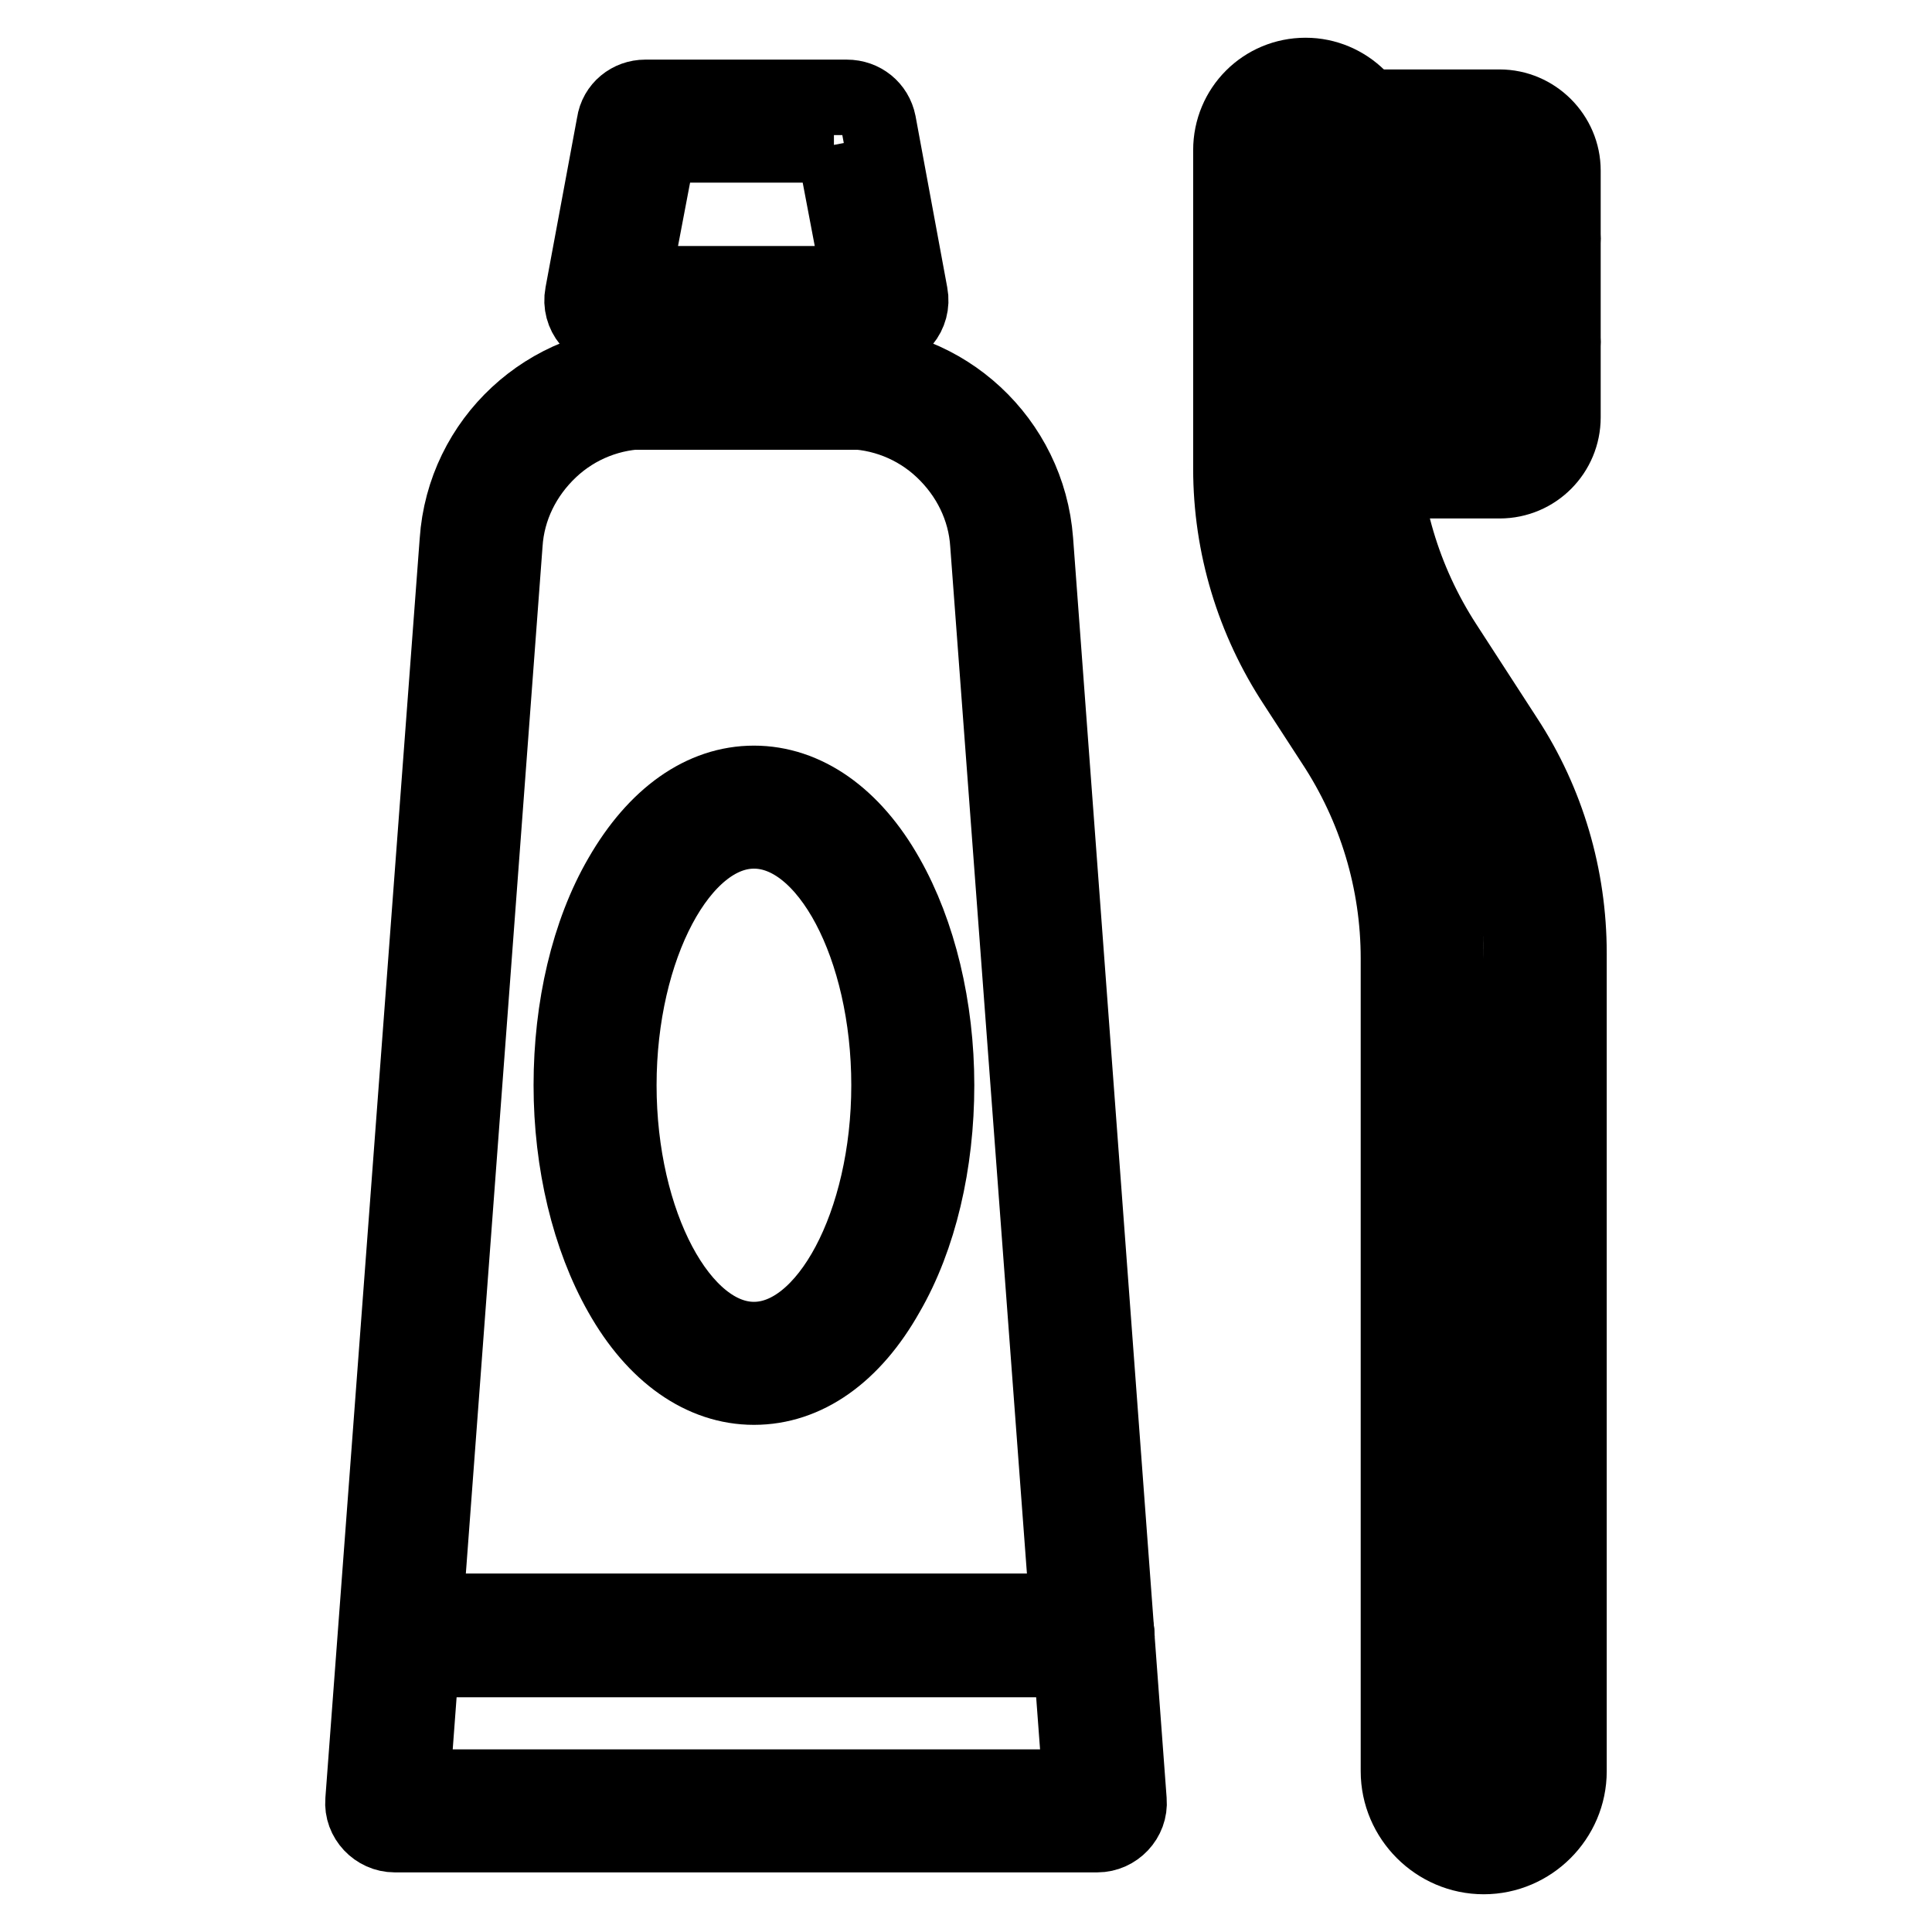
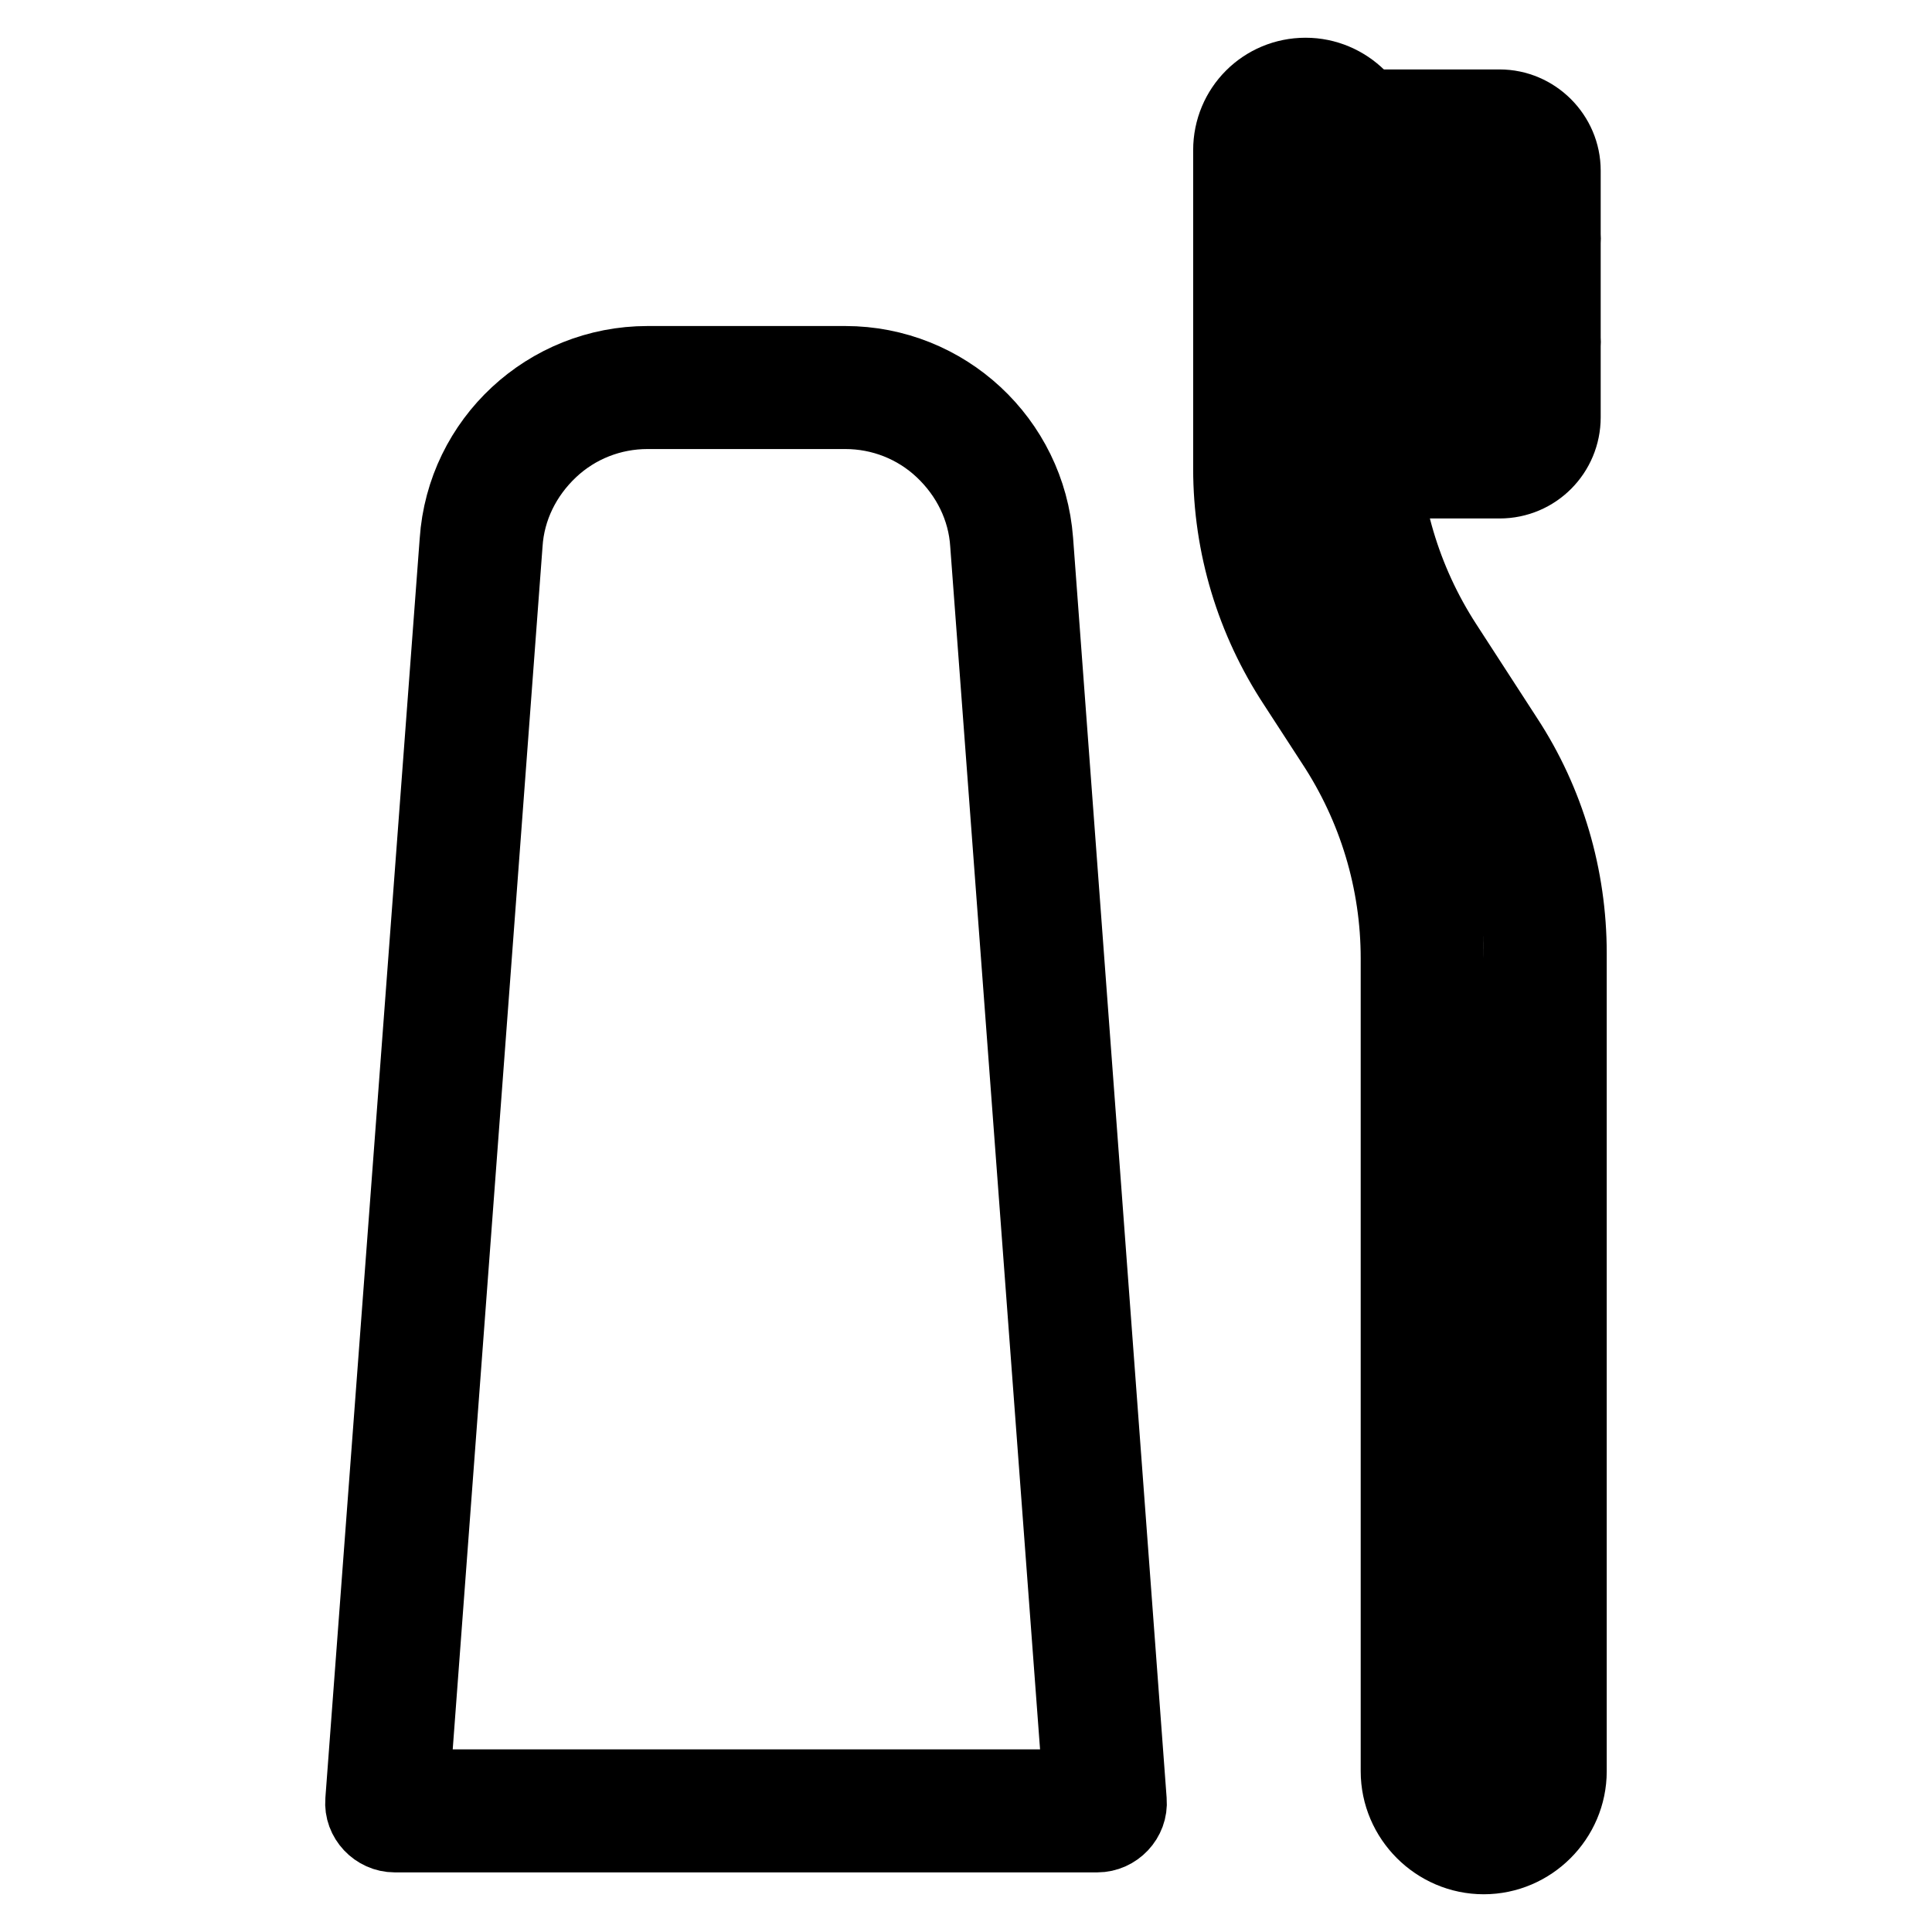
<svg xmlns="http://www.w3.org/2000/svg" version="1.1" x="0px" y="0px" viewBox="0 0 256 256" enable-background="new 0 0 256 256" xml:space="preserve">
  <g>
    <path stroke-width="10" fill-opacity="0" stroke="#000000" d="M112,54.5c4.8,0,9.4,1.8,12.9,5.1c3.5,3.3,5.7,7.7,6,12.5v0l12.3,164.7H54.6L66.9,72.1v0 c0.3-4.8,2.5-9.2,6-12.5c3.5-3.3,8.1-5.1,12.9-5.1H112 M112,48.2H85.8c-13.2,0-24.3,10.2-25.2,23.5L48.1,238.6 c-0.2,2.4,1.8,4.5,4.2,4.5h93.1c2.4,0,4.4-2.1,4.2-4.5L137.2,71.6C136.2,58.4,125.2,48.2,112,48.2z" />
-     <path stroke-width="10" fill-opacity="0" stroke="#000000" d="M105.7,44v4.2H92V44H105.7 M112,37.7H85.7v16.9H112V37.7z" />
-     <path stroke-width="10" fill-opacity="0" stroke="#000000" d="M110.5,19.2l3.5,18.4H83.8l3.5-18.4H110.5 M112.2,12.9H85.5c-2,0-3.8,1.4-4.1,3.5L77.2,39 c-0.5,2.6,1.5,5,4.1,5h35.2c2.6,0,4.6-2.4,4.1-5l-4.2-22.7C116,14.3,114.3,12.9,112.2,12.9z M99.9,183.8c-6.8,0-13.1-4.4-17.6-12.4 c-4.2-7.4-6.6-17.3-6.6-27.6s2.3-20.2,6.6-27.6c4.6-8,10.8-12.4,17.6-12.4s13.1,4.4,17.6,12.4c4.2,7.4,6.6,17.3,6.6,27.6 s-2.3,20.2-6.6,27.6C113,179.4,106.8,183.8,99.9,183.8z M99.9,110.1c-9.7,0-17.9,15.4-17.9,33.7s8.2,33.7,17.9,33.7 c9.7,0,17.9-15.4,17.9-33.7S109.7,110.1,99.9,110.1z M144.8,219.9H55.2c-1.7,0-3.2-1.4-3.2-3.2c0-1.7,1.4-3.2,3.2-3.2h89.6 c1.7,0,3.2,1.4,3.2,3.2C147.9,218.5,146.5,219.9,144.8,219.9z" />
    <path stroke-width="10" fill-opacity="0" stroke="#000000" d="M203.9,31.6h-11.9" />
    <path stroke-width="10" fill-opacity="0" stroke="#000000" d="M203.9,34.8h-11.9c-1.7,0-3.2-1.4-3.2-3.2s1.4-3.2,3.2-3.2h11.9c1.7,0,3.2,1.4,3.2,3.2 S205.7,34.8,203.9,34.8z" />
    <path stroke-width="10" fill-opacity="0" stroke="#000000" d="M203.9,45.3h-11.9" />
    <path stroke-width="10" fill-opacity="0" stroke="#000000" d="M203.9,48.5h-11.9c-1.7,0-3.2-1.4-3.2-3.2c0-1.7,1.4-3.2,3.2-3.2h11.9c1.7,0,3.2,1.4,3.2,3.2 C207.1,47,205.7,48.5,203.9,48.5z" />
    <path stroke-width="10" fill-opacity="0" stroke="#000000" d="M198.7,20.5c1.2,0,2.1,0.9,2.1,2.1v32.7c0,1.2-0.9,2.1-2.1,2.1h-15.6c-0.1,0-0.2-0.1-0.2-0.2V20.5H198.7  M198.7,14.2h-22.1v43c0,3.6,2.9,6.5,6.5,6.5h15.6c4.7,0,8.4-3.8,8.4-8.4V22.6C207.1,18,203.3,14.2,198.7,14.2z" />
    <path stroke-width="10" fill-opacity="0" stroke="#000000" d="M173,16.3c1.9,0,3.6,1.6,3.6,3.6V57c0,11.4,3.3,22.4,9.5,31.9l8.1,12.5c4.8,7.5,7.4,16.1,7.4,25v108.3 c0,2.8-2.2,5-5,5s-5-2.2-5-5V127c0-11.4-3.3-22.5-9.6-32.1l-5-7.7c-4.9-7.5-7.5-16.2-7.5-25.2V19.9C169.4,17.9,171,16.3,173,16.3  M173,10c-5.5,0-9.9,4.4-9.9,9.9v42.2c0,10.2,3,20.1,8.6,28.6l5,7.7c5.6,8.5,8.6,18.4,8.6,28.6v107.7c0,6.2,5.1,11.3,11.3,11.3 s11.3-5.1,11.3-11.3V126.3c0-10.1-2.9-20-8.4-28.4l-8.1-12.5c-5.5-8.5-8.4-18.3-8.4-28.4V19.9C182.9,14.4,178.4,10,173,10L173,10z" />
  </g>
</svg>